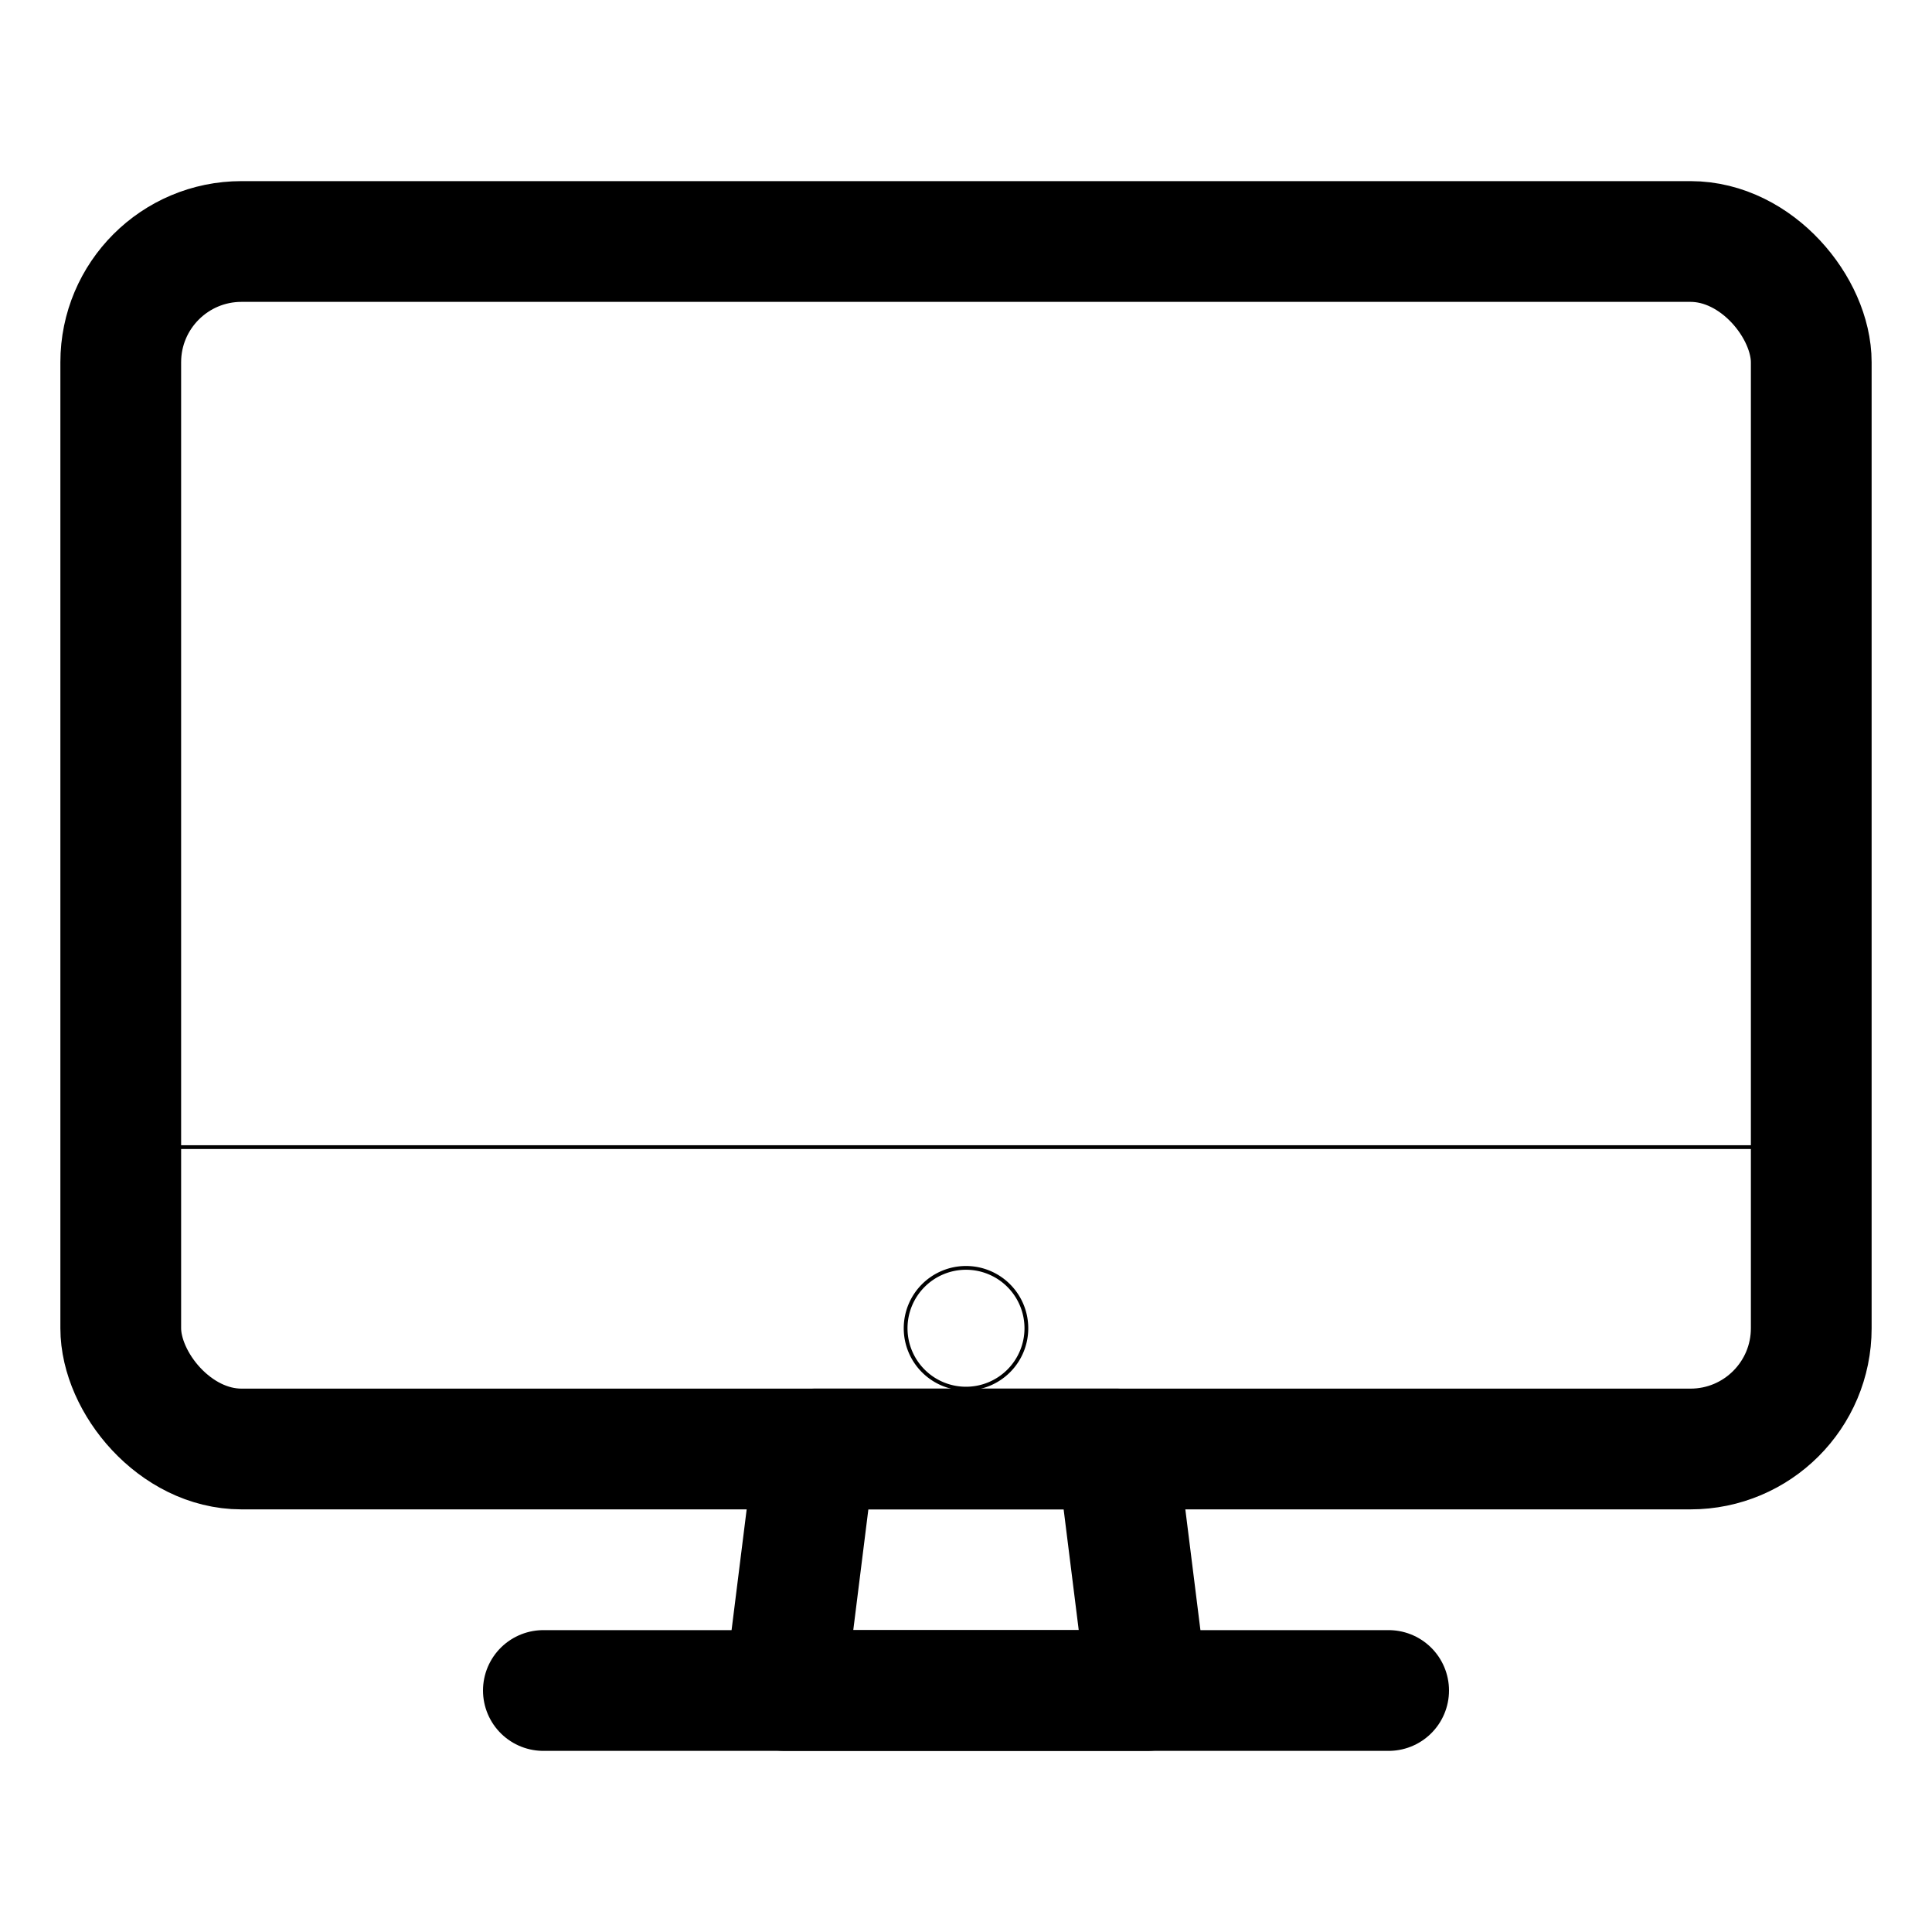
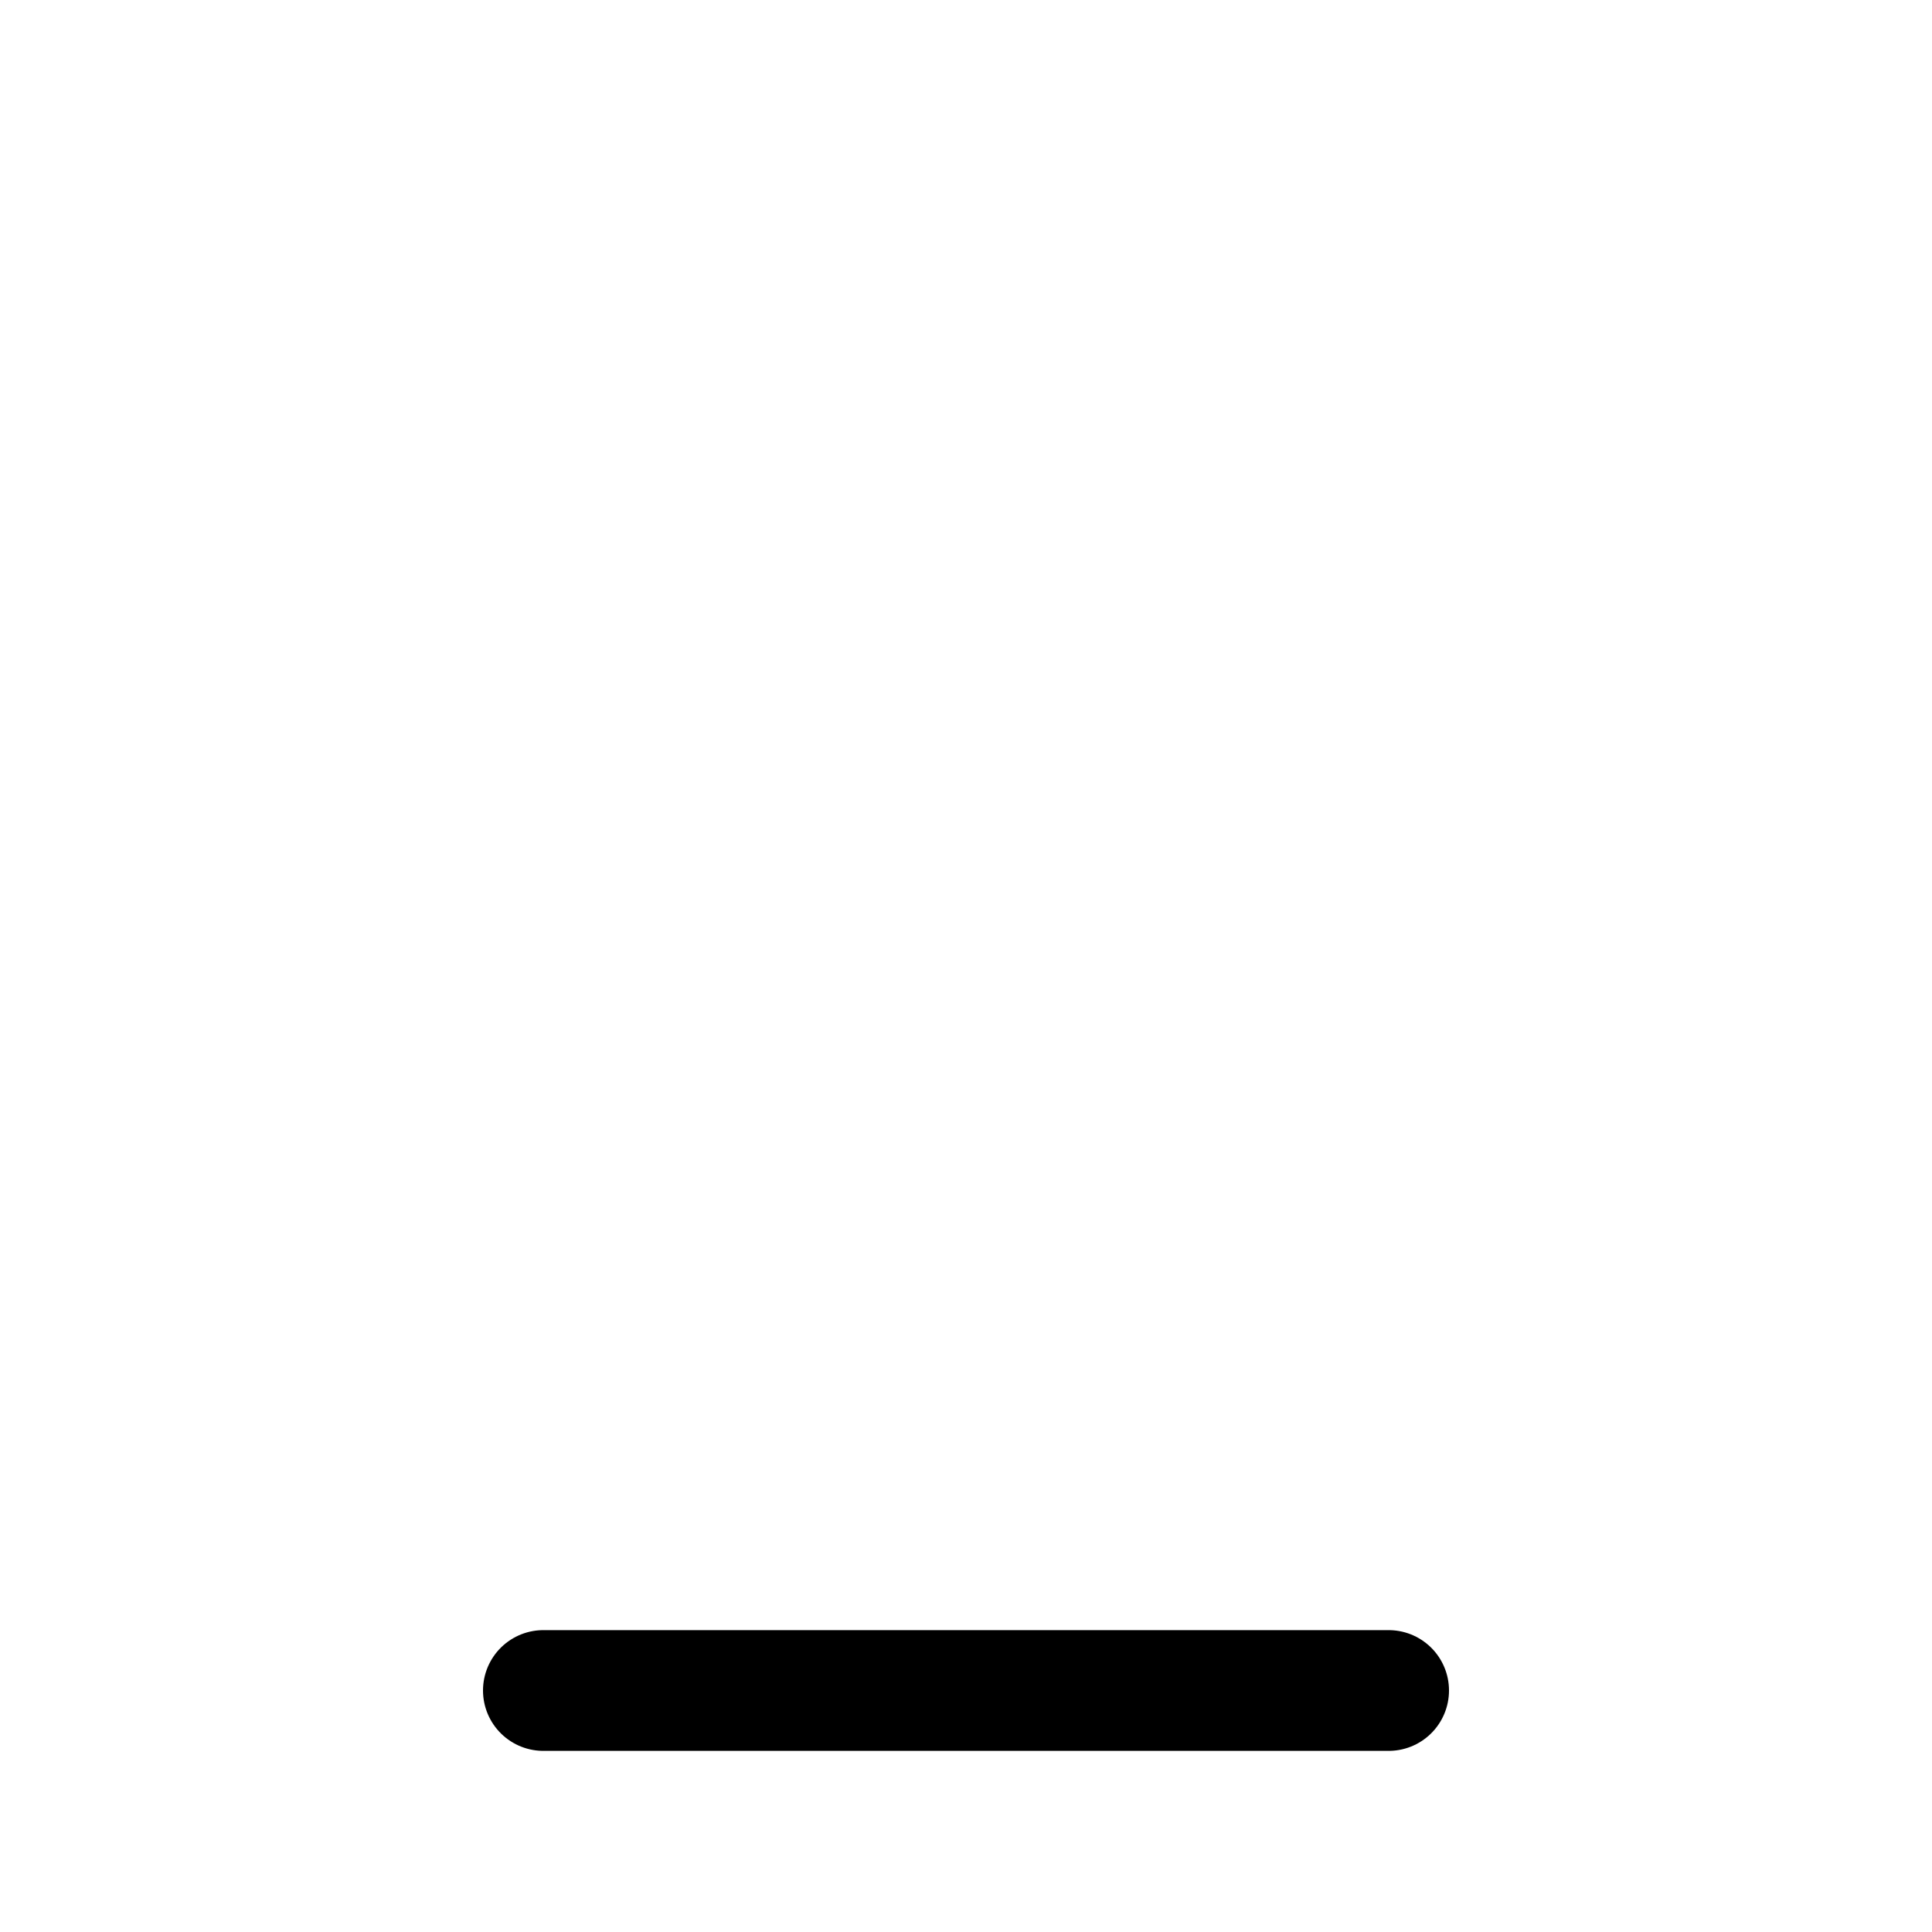
<svg xmlns="http://www.w3.org/2000/svg" viewBox="0 0 512 512" fill="none" stroke="currentColor">
-   <rect x="32" y="64" width="448" height="320" rx="32" ry="32" style="fill:none;stroke:currentColor;stroke-linejoin:round;stroke-width:32px" />
-   <polygon points="304 448 296 384 216 384 208 448 304 448" style="stroke:currentColor;stroke-linecap:round;stroke-linejoin:round;stroke-width:32px" />
  <line x1="368" y1="448" x2="144" y2="448" style="fill:none;stroke:currentColor;stroke-linecap:round;stroke-linejoin:round;stroke-width:32px" />
-   <path d="M32,304v48a32.09,32.09,0,0,0,32,32H448a32.09,32.09,0,0,0,32-32V304Zm224,64a16,16,0,1,1,16-16A16,16,0,0,1,256,368Z" />
</svg>